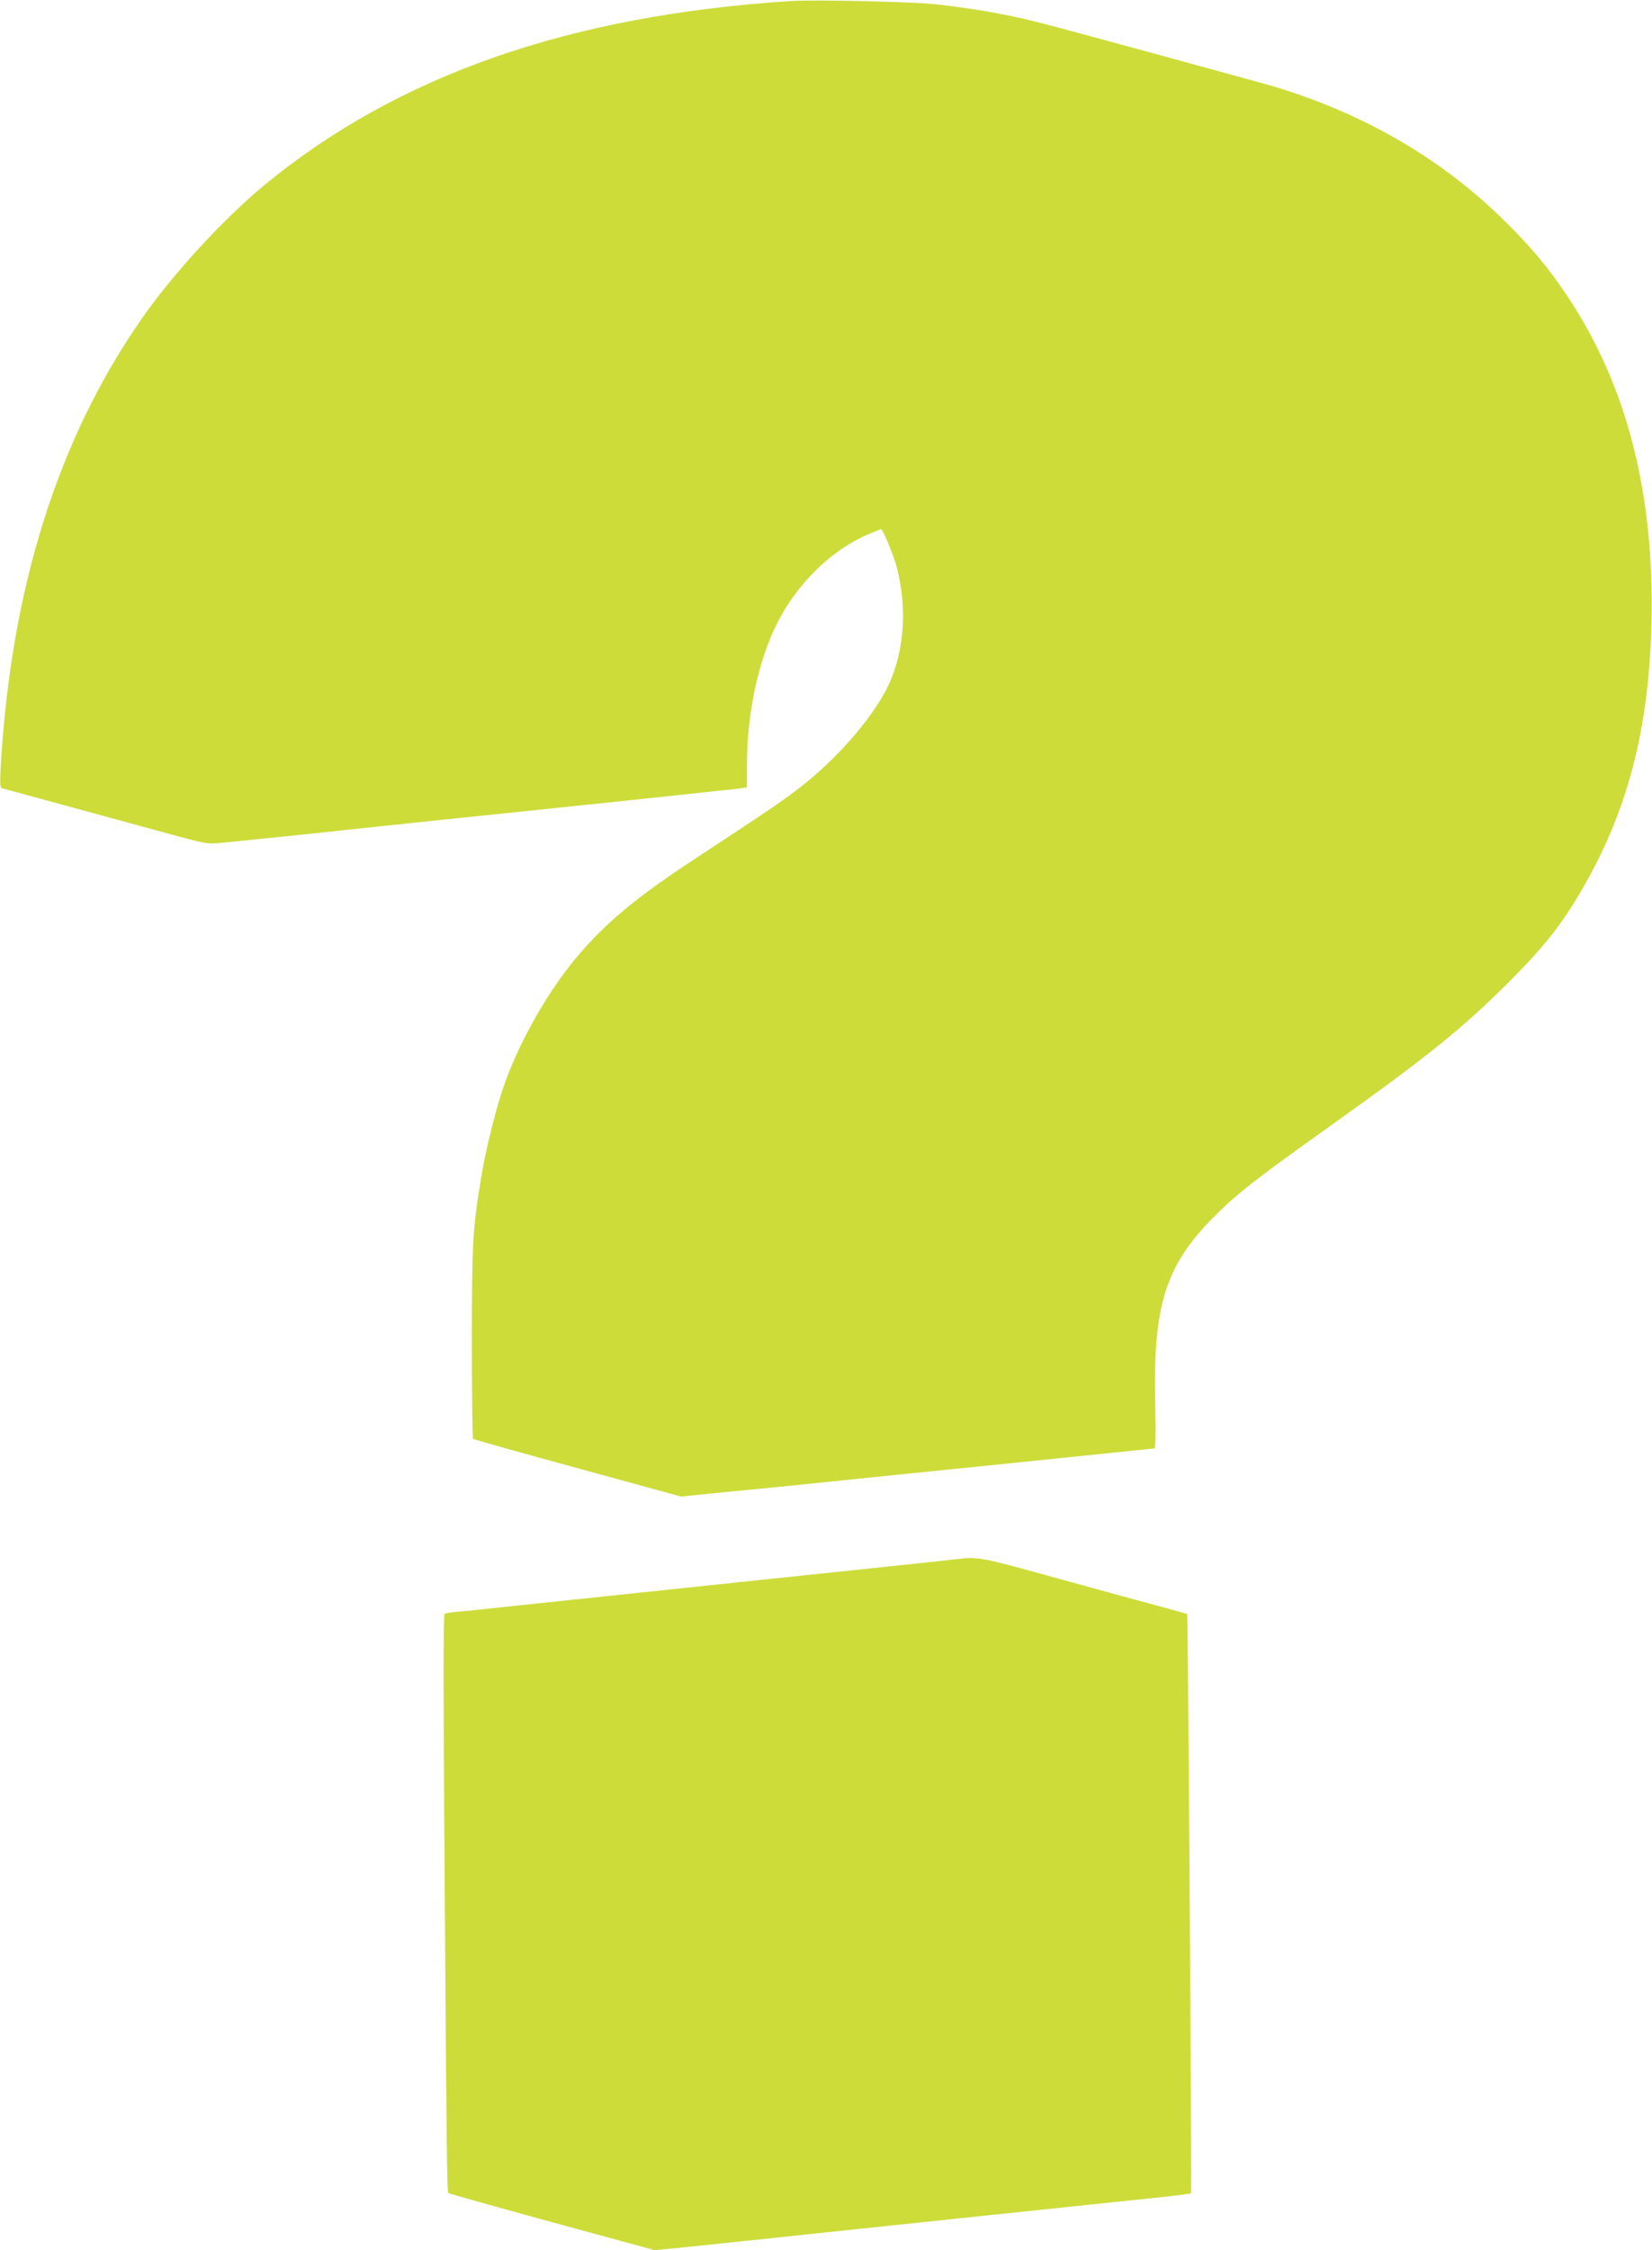
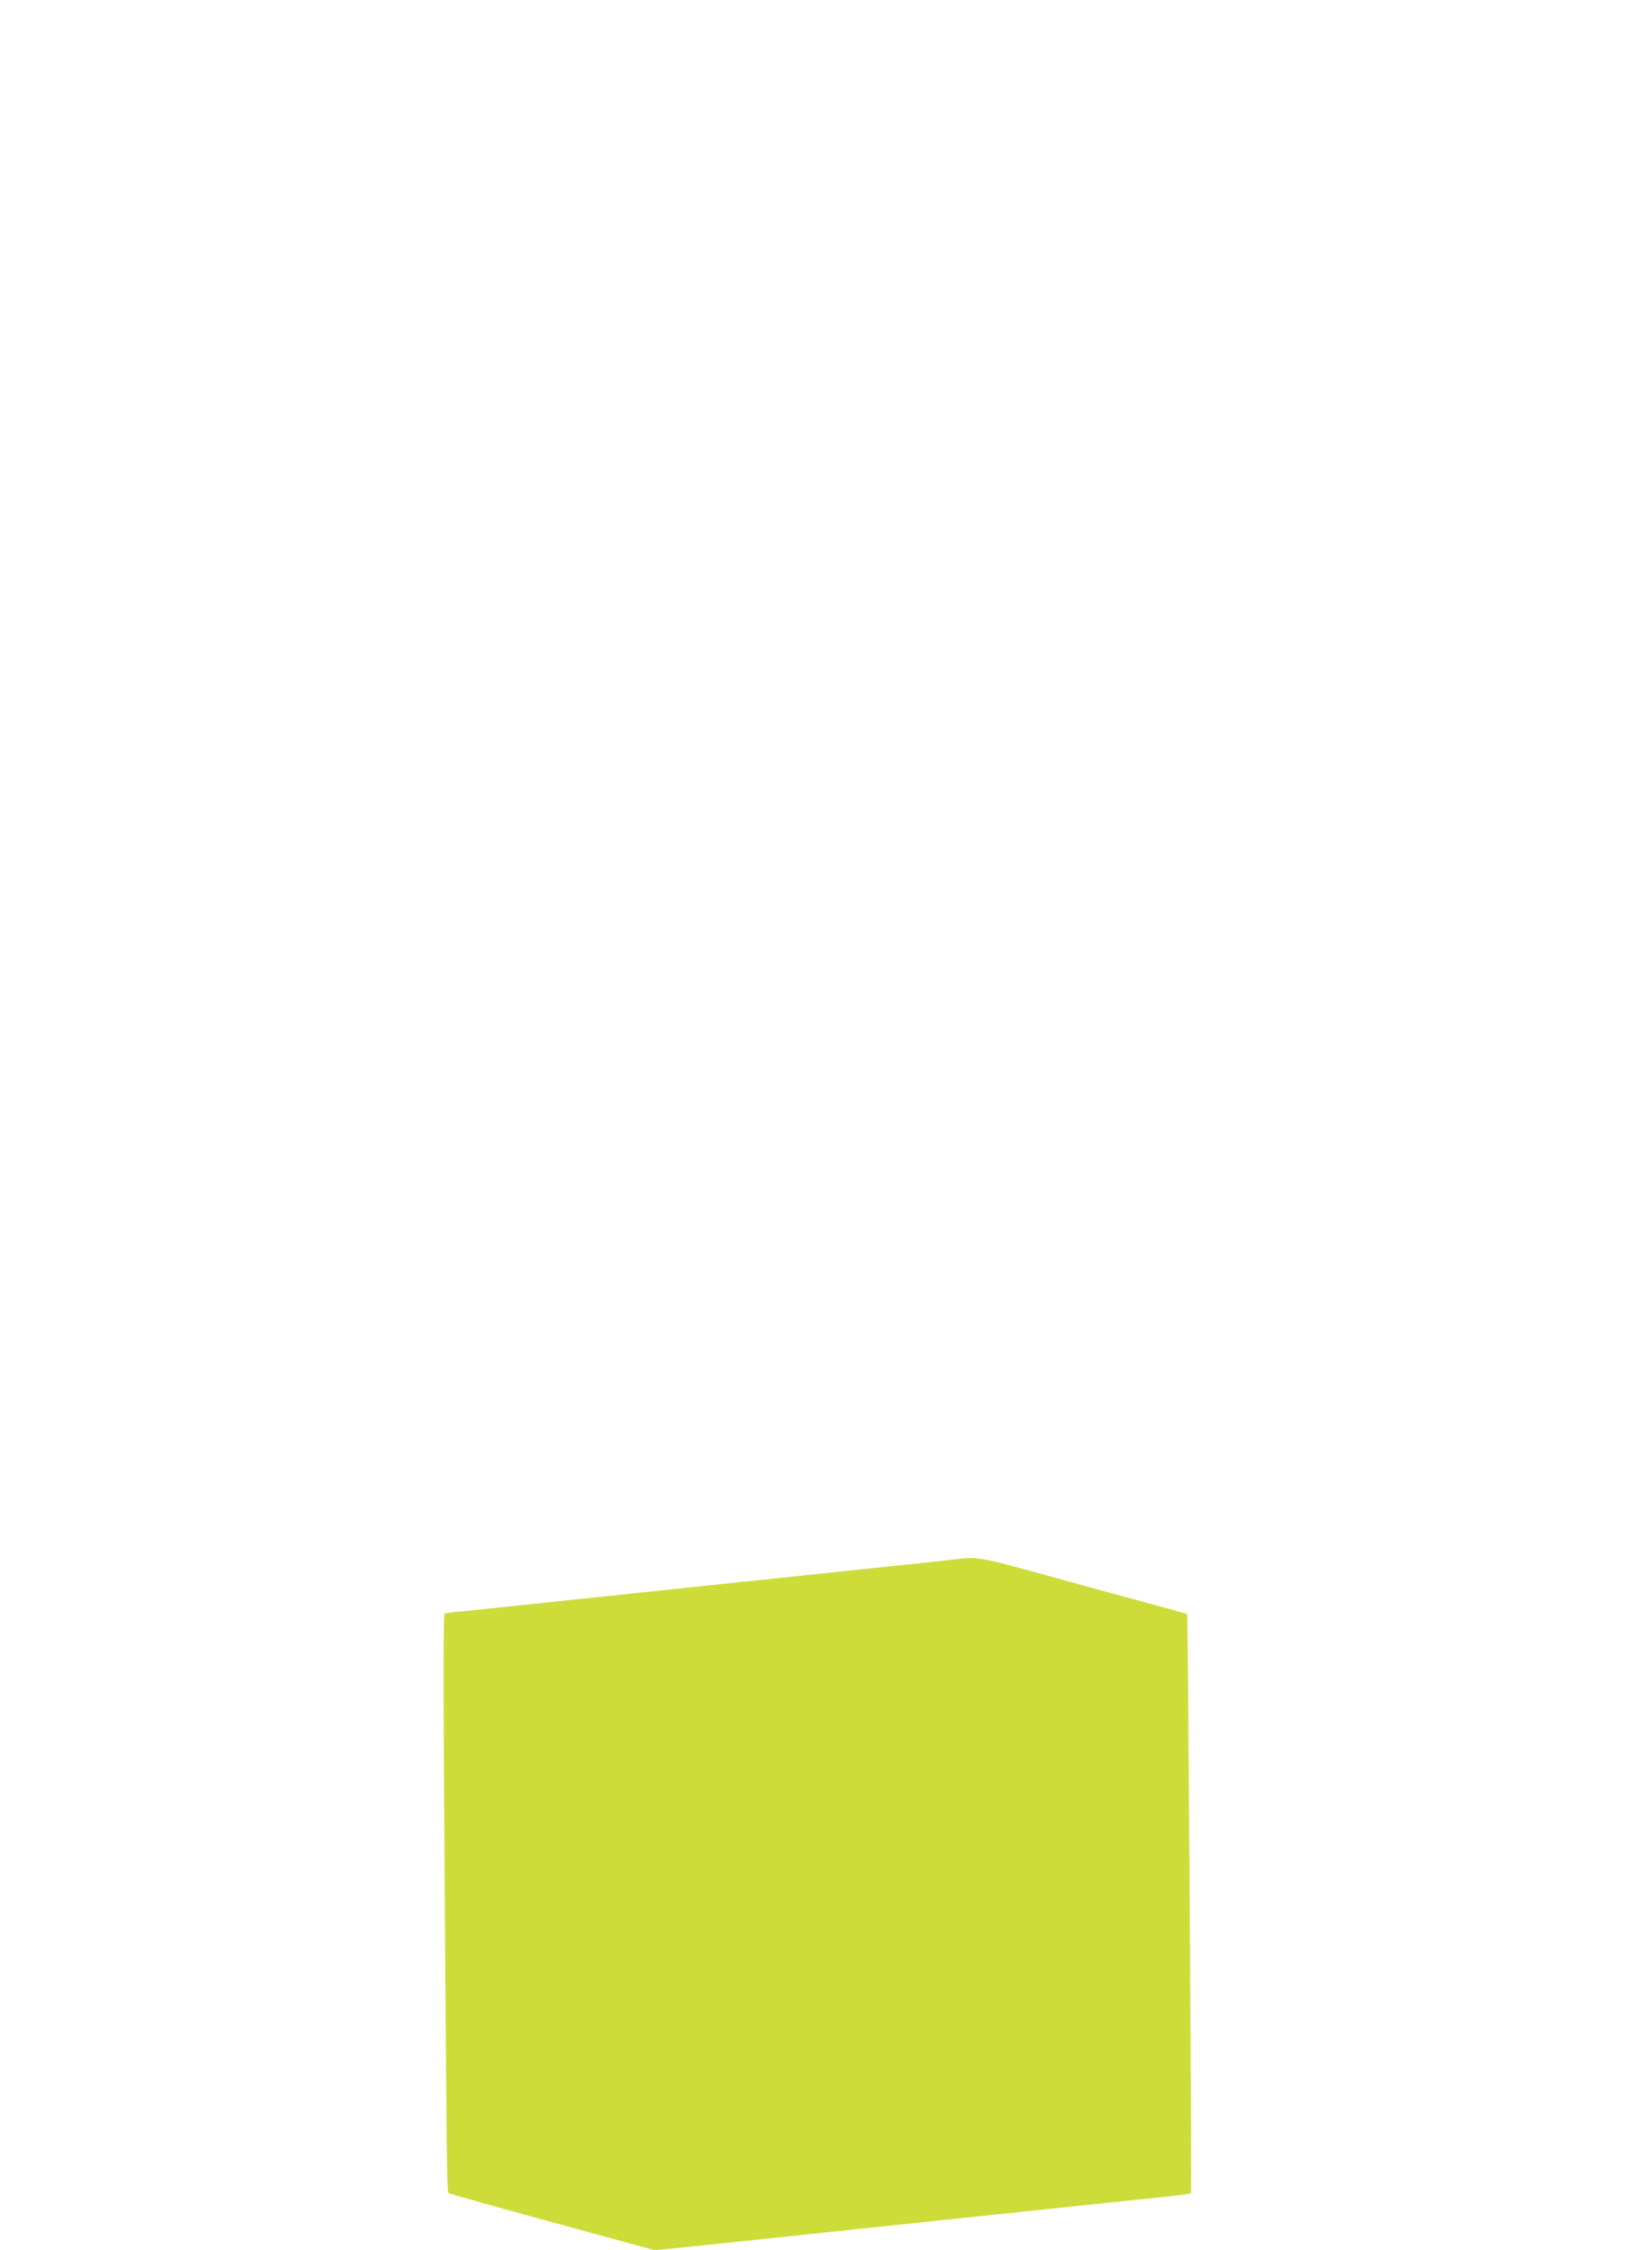
<svg xmlns="http://www.w3.org/2000/svg" version="1.0" width="940pt" height="1280pt" viewBox="0 0 940 1280" preserveAspectRatio="xMidYMid meet">
  <g transform="translate(0,1280) scale(0.1,-0.1)" fill="#cddc39" stroke="none">
-     <path d="M4500 12794 c-1260 -81 -2237 -422 -2997 -1048 -233 -193 -518 -503 -696 -758 -477 -685 -744 -1530 -803 -2550 -5 -95 -4 -118 7 -122 8 -2 66 -18 129 -35 118 -32 635 -173 795 -217 258 -70 239 -67 359 -55 61 6 199 20 306 31 107 11 237 25 288 30 50 6 135 15 187 20 52 6 138 15 190 20 52 6 138 15 190 20 52 6 138 15 190 20 327 34 670 70 865 90 107 11 256 27 330 35 74 8 182 20 240 26 58 5 120 12 138 15 l32 5 0 122 c0 297 63 593 171 810 114 227 309 418 518 507 39 17 72 30 74 30 10 0 72 -150 89 -214 60 -231 45 -470 -42 -664 -79 -173 -271 -401 -480 -569 -101 -82 -179 -135 -610 -418 -350 -229 -523 -373 -692 -574 -159 -191 -313 -459 -403 -705 -46 -126 -107 -364 -134 -526 -52 -311 -56 -382 -56 -957 0 -298 3 -544 7 -548 3 -3 271 -79 595 -167 l588 -161 270 27 c149 14 358 35 465 46 107 11 326 34 485 50 160 16 378 38 485 49 107 11 330 34 495 51 165 17 341 35 390 40 50 5 95 10 102 10 9 0 10 65 6 263 -12 550 58 775 330 1051 131 132 235 214 652 511 566 403 767 565 1036 834 194 195 295 322 407 515 261 446 384 911 399 1516 18 739 -139 1354 -475 1860 -115 173 -216 293 -384 456 -359 348 -812 605 -1328 753 -100 28 -950 261 -1225 334 -220 59 -396 92 -655 122 -127 15 -692 28 -830 19z" />
    <path d="M5435 3930 c-65 -8 -341 -37 -562 -60 -51 -6 -136 -14 -188 -20 -52 -5 -138 -14 -190 -20 -52 -5 -138 -14 -190 -20 -52 -5 -138 -14 -190 -20 -52 -5 -138 -14 -190 -20 -52 -5 -138 -14 -190 -20 -52 -5 -138 -14 -190 -20 -52 -5 -138 -14 -190 -20 -52 -5 -138 -14 -190 -20 -52 -5 -139 -15 -192 -20 -54 -6 -138 -15 -188 -20 -49 -6 -125 -13 -167 -17 -42 -3 -81 -9 -88 -13 -8 -5 -8 -402 0 -1506 11 -1602 13 -1780 22 -1789 3 -4 269 -78 590 -166 l583 -159 105 10 c58 6 146 15 195 20 50 5 134 14 188 20 53 5 140 14 192 20 52 5 138 15 190 20 52 6 138 15 190 20 52 6 138 15 190 20 52 6 138 15 190 20 52 6 138 15 190 20 52 6 138 15 190 20 52 6 138 15 190 20 186 20 477 50 858 90 99 10 181 21 184 24 5 5 -17 3288 -22 3294 -2 2 -76 23 -166 47 -191 52 -354 96 -494 135 -538 149 -520 145 -660 130z" />
  </g>
</svg>